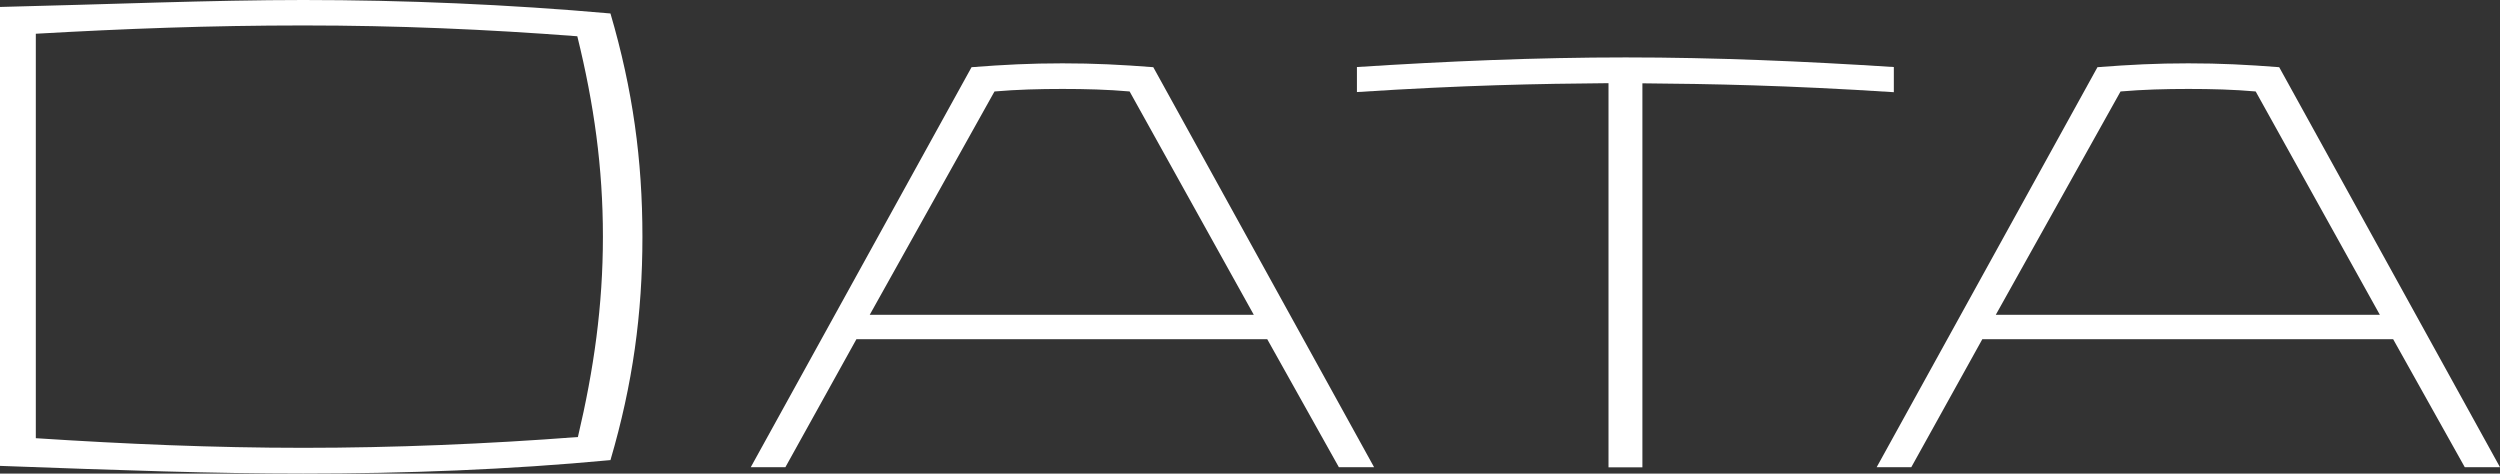
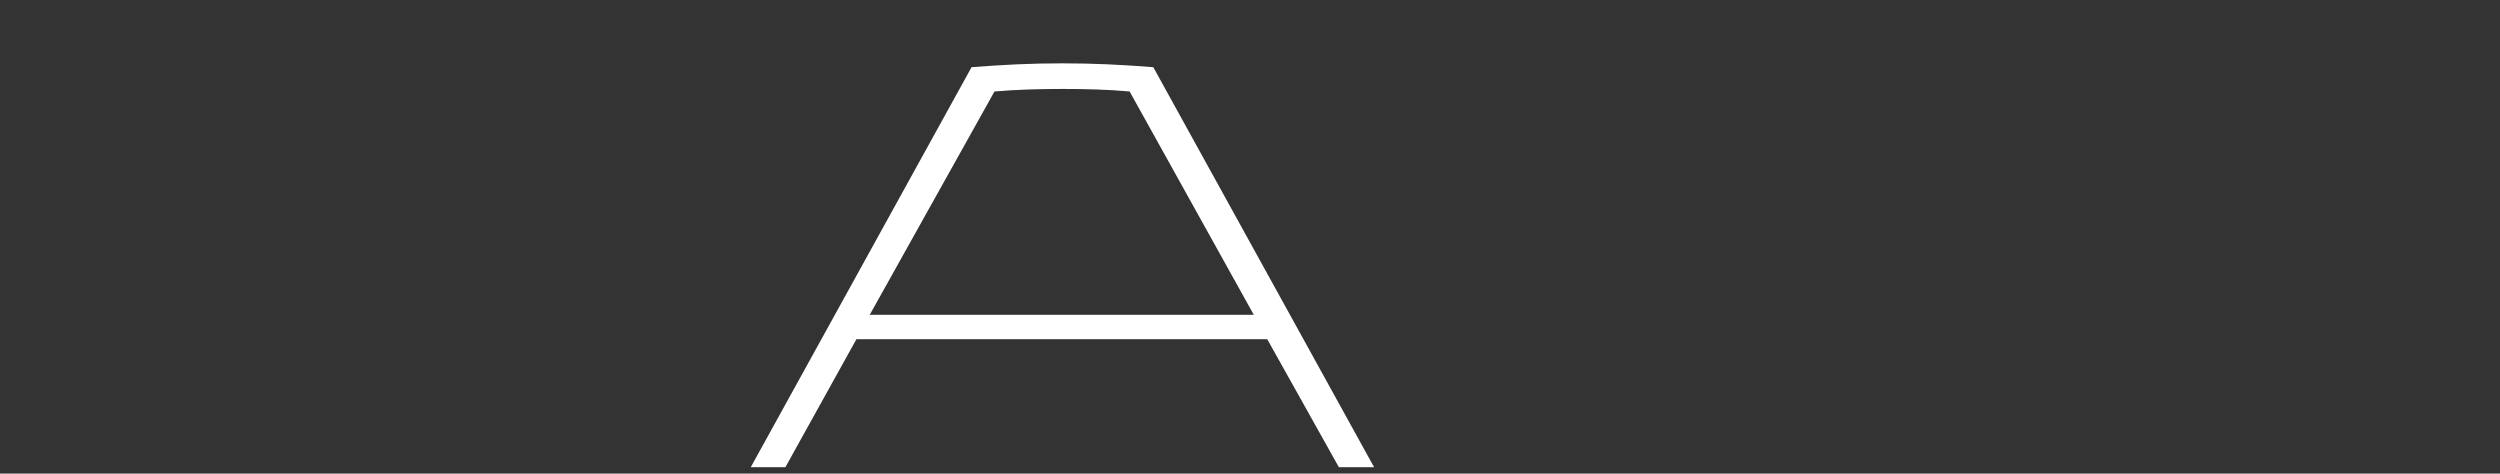
<svg xmlns="http://www.w3.org/2000/svg" id="_レイヤー_2" width="168.93" height="32" viewBox="0 0 168.93 32">
  <rect x="0" y="0" width="168.93" height="32" fill="#333333" stroke="none" />
  <defs>
    <style>.cls-1{fill:#fff;}</style>
  </defs>
  <g id="_デザイン文字">
-     <path class="cls-1" d="M41.25.91c1.51,5.15,2.16,9.9,2.16,15.09s-.65,9.95-2.16,15.09c-6.88.65-13.93.91-20.76.91-6.1,0-12.28-.22-20.5-.52V.47c7.14-.17,14.4-.47,20.5-.47,6.83,0,13.88.3,20.76.91ZM39.05,29.53c1.08-4.58,1.69-8.87,1.69-13.54s-.6-8.95-1.73-13.54c-6.14-.47-12.19-.73-18.51-.73s-12.07.22-18.08.56v27.33c6.01.39,11.98.65,18.08.65s12.41-.26,18.55-.73Z" />
    <path class="cls-1" d="M77.93,4.54l14.92,27.03h-2.38l-4.84-8.65h-27.76l-4.8,8.65h-2.34l14.92-27.03c2.21-.17,3.98-.26,6.14-.26s3.94.09,6.14.26ZM67.2,6.18l-8.43,15.09h25.95l-8.39-15.09c-1.47-.13-2.98-.17-4.54-.17s-3.07.04-4.58.17Z" />
-     <path class="cls-1" d="M127.98,6.23c-7.31-.47-12.33-.56-17-.6v25.95h-2.29V5.62c-4.71.04-9.73.13-17,.6v-1.69c6.05-.39,12.11-.65,18.16-.65s12.06.26,18.12.65v1.69Z" />
-     <path class="cls-1" d="M154.01,4.54l14.92,27.03h-2.38l-4.84-8.65h-27.76l-4.8,8.65h-2.34l14.92-27.03c2.21-.17,3.98-.26,6.14-.26s3.94.09,6.14.26ZM143.29,6.18l-8.43,15.09h25.95l-8.39-15.09c-1.47-.13-2.98-.17-4.54-.17s-3.07.04-4.58.17Z" />
  </g>
</svg>